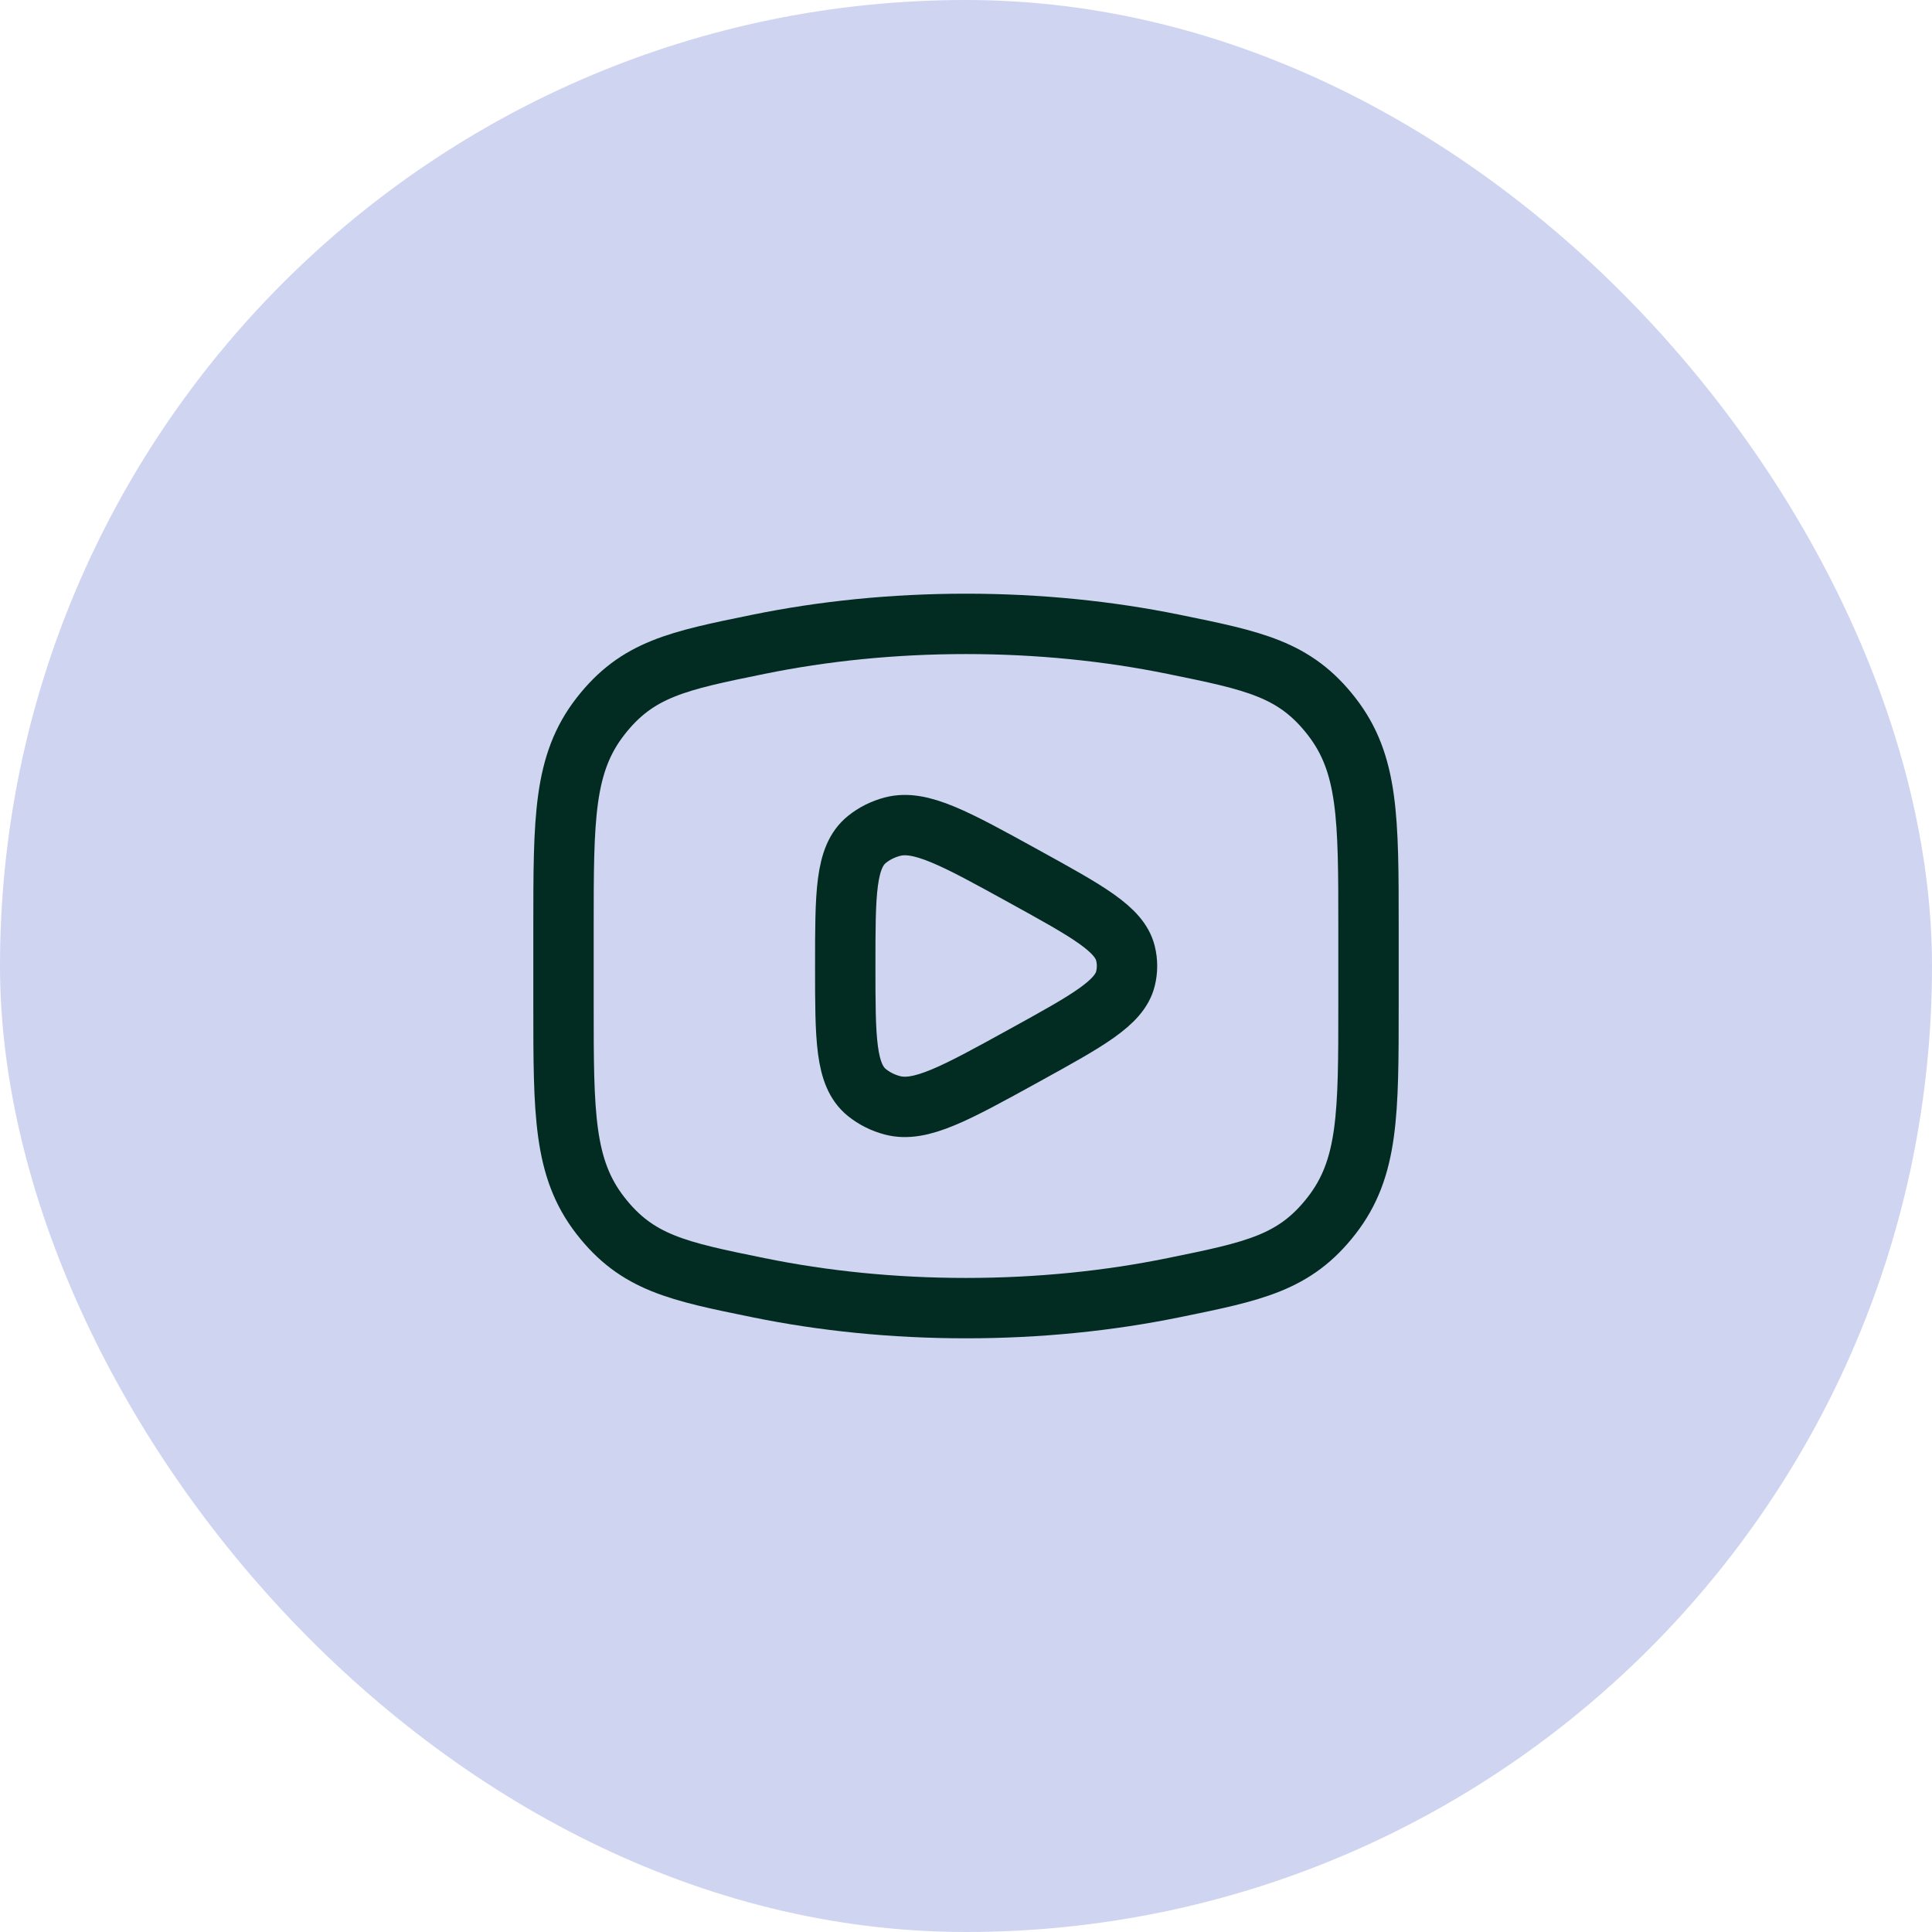
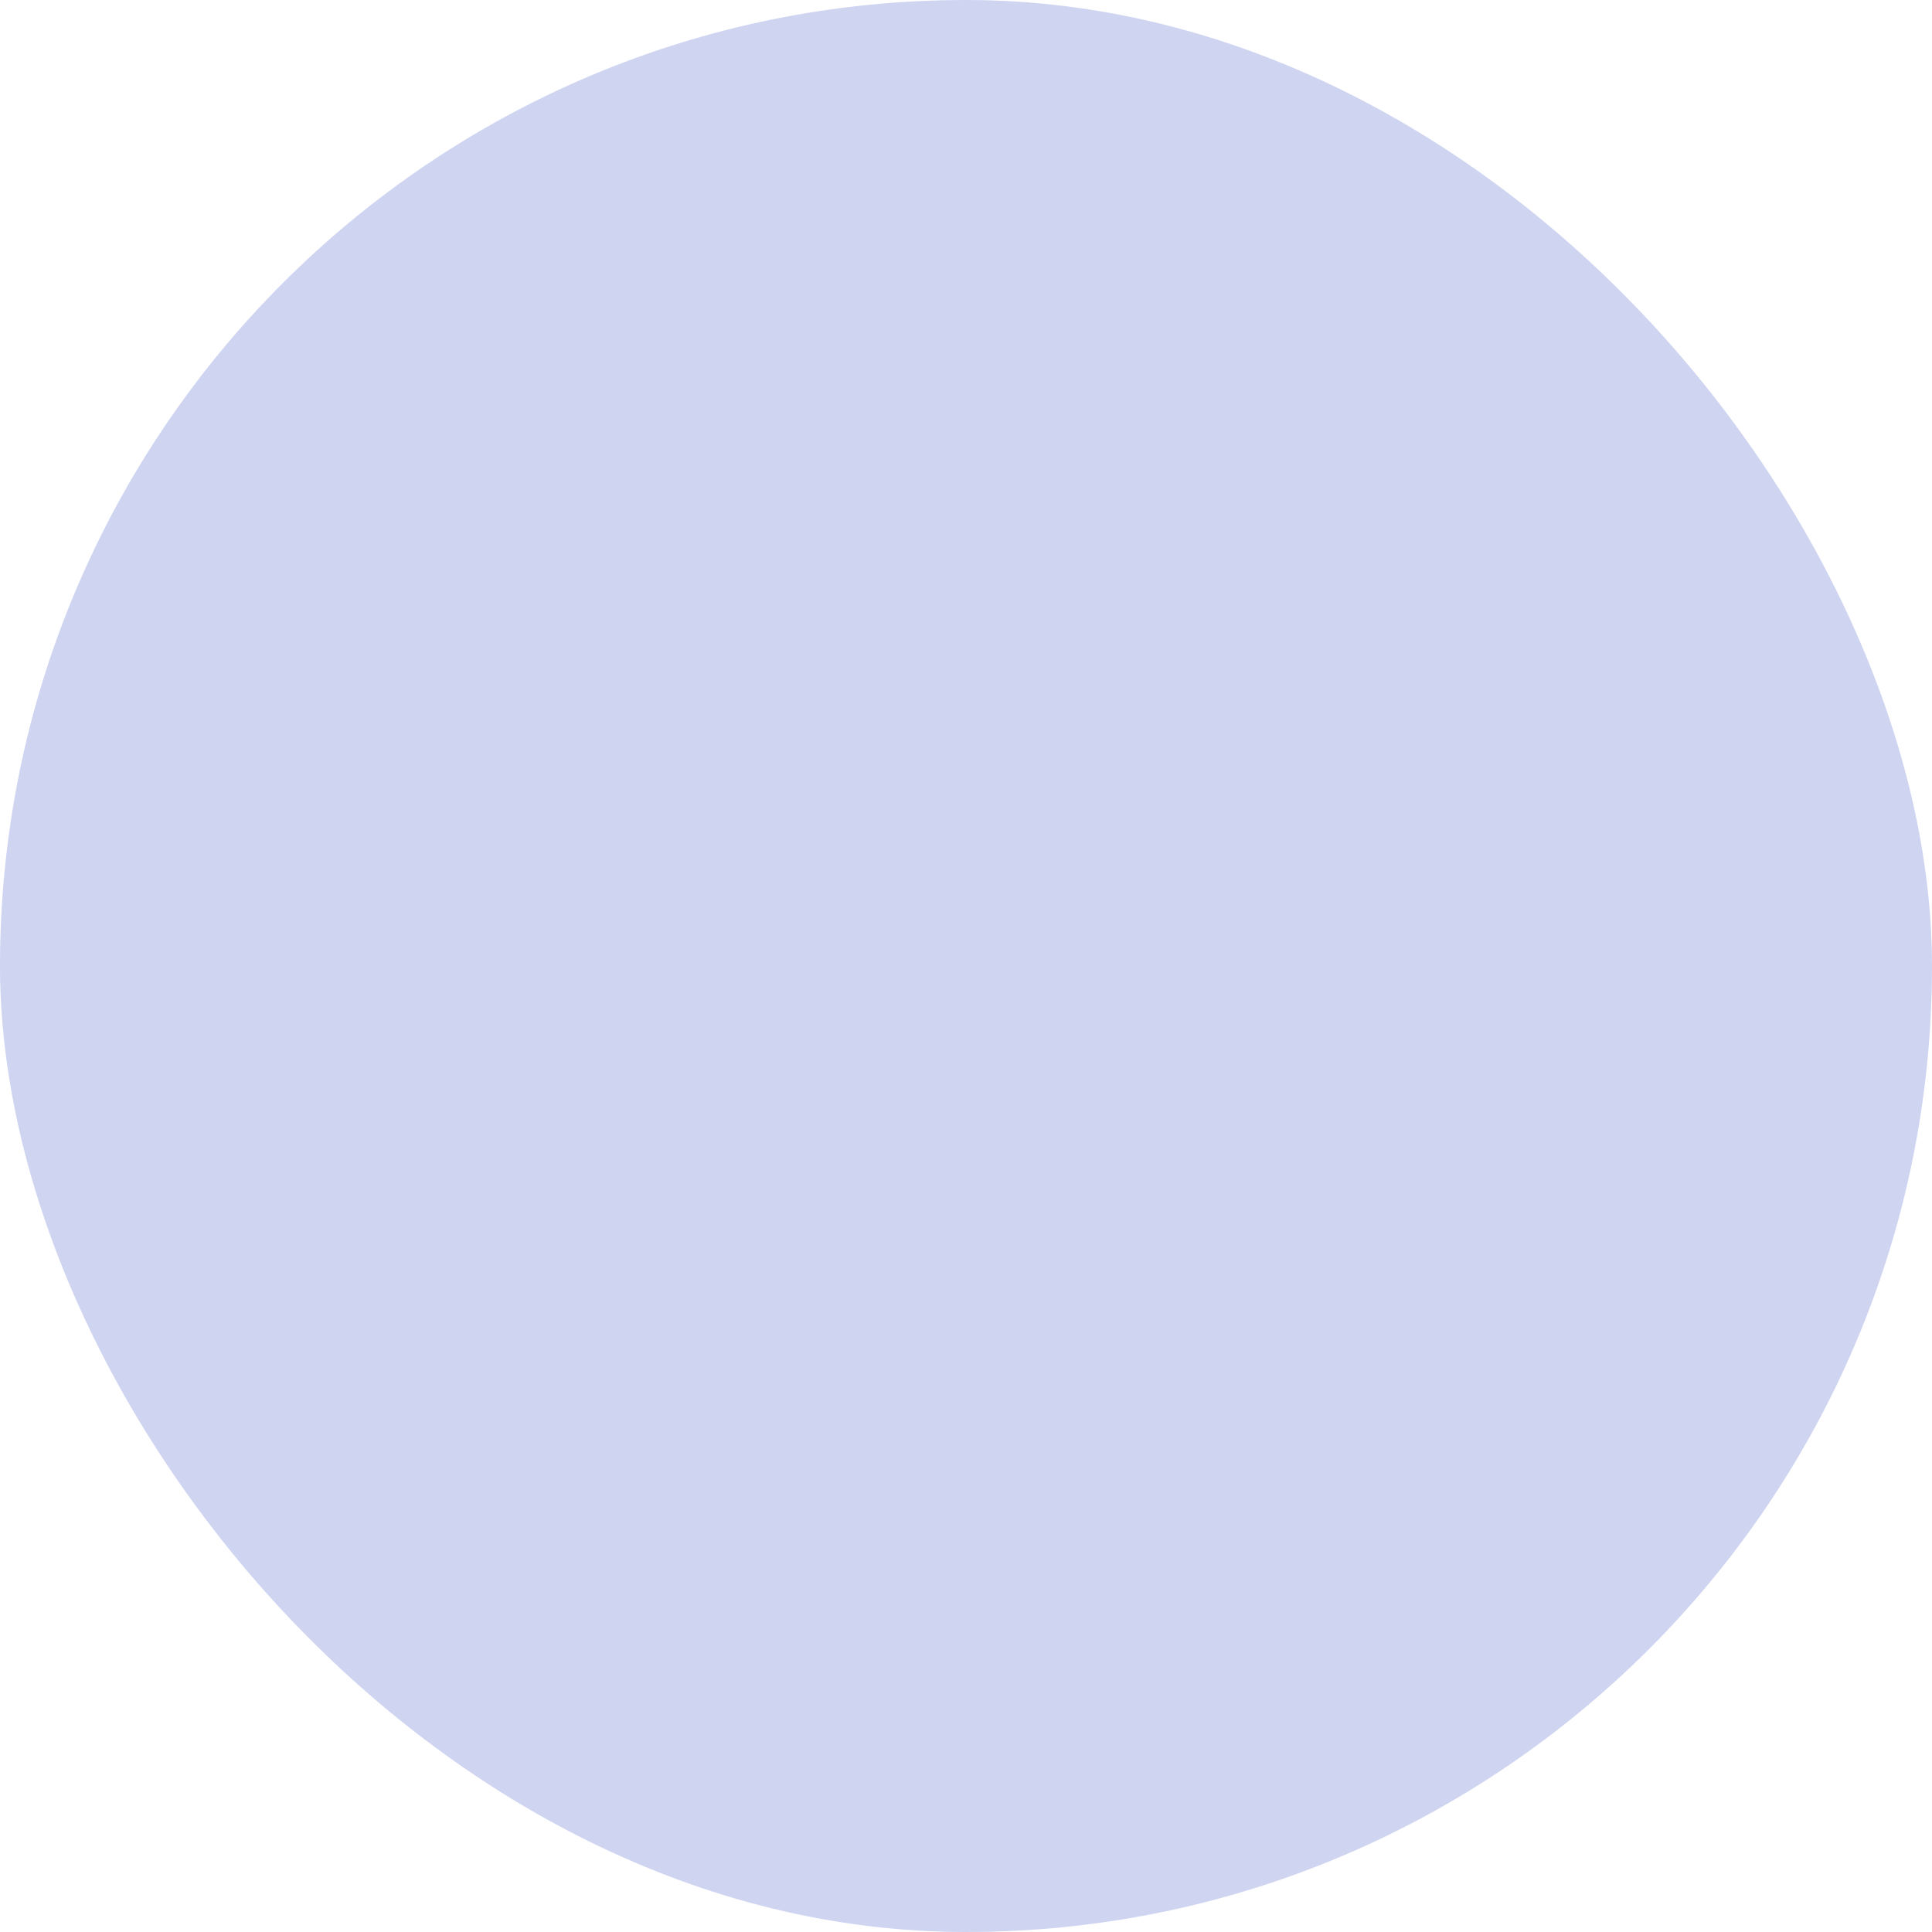
<svg xmlns="http://www.w3.org/2000/svg" width="48" height="48" viewBox="0 0 48 48" fill="none">
  <rect width="48" height="48" rx="24" fill="#CFD4F1" />
  <rect width="24" height="24" transform="translate(12 12)" fill="#CFD4F1" />
-   <path d="M24 32.5C25.81 32.5 27.545 32.321 29.153 31.993C31.162 31.584 32.167 31.379 33.083 30.201C34 29.022 34 27.669 34 24.963V23.037C34 20.331 34 18.978 33.083 17.799C32.167 16.621 31.162 16.416 29.153 16.007C27.545 15.679 25.81 15.5 24 15.5C22.19 15.5 20.455 15.679 18.847 16.007C16.838 16.416 15.833 16.621 14.917 17.799C14 18.978 14 20.331 14 23.037V24.963C14 27.669 14 29.022 14.917 30.201C15.833 31.379 16.838 31.584 18.847 31.993C20.455 32.321 22.19 32.5 24 32.5Z" stroke="#022C22" stroke-width="1.5" />
-   <path d="M27.962 24.313C27.814 24.919 27.024 25.354 25.445 26.224C23.727 27.171 22.868 27.644 22.173 27.462C21.937 27.4 21.72 27.291 21.538 27.144C21 26.709 21 25.806 21 24C21 22.194 21 21.291 21.538 20.856C21.72 20.709 21.937 20.6 22.173 20.538C22.868 20.356 23.727 20.829 25.445 21.776C27.024 22.646 27.814 23.081 27.962 23.687C28.013 23.893 28.013 24.107 27.962 24.313Z" stroke="#022C22" stroke-width="1.5" stroke-linejoin="round" />
</svg>